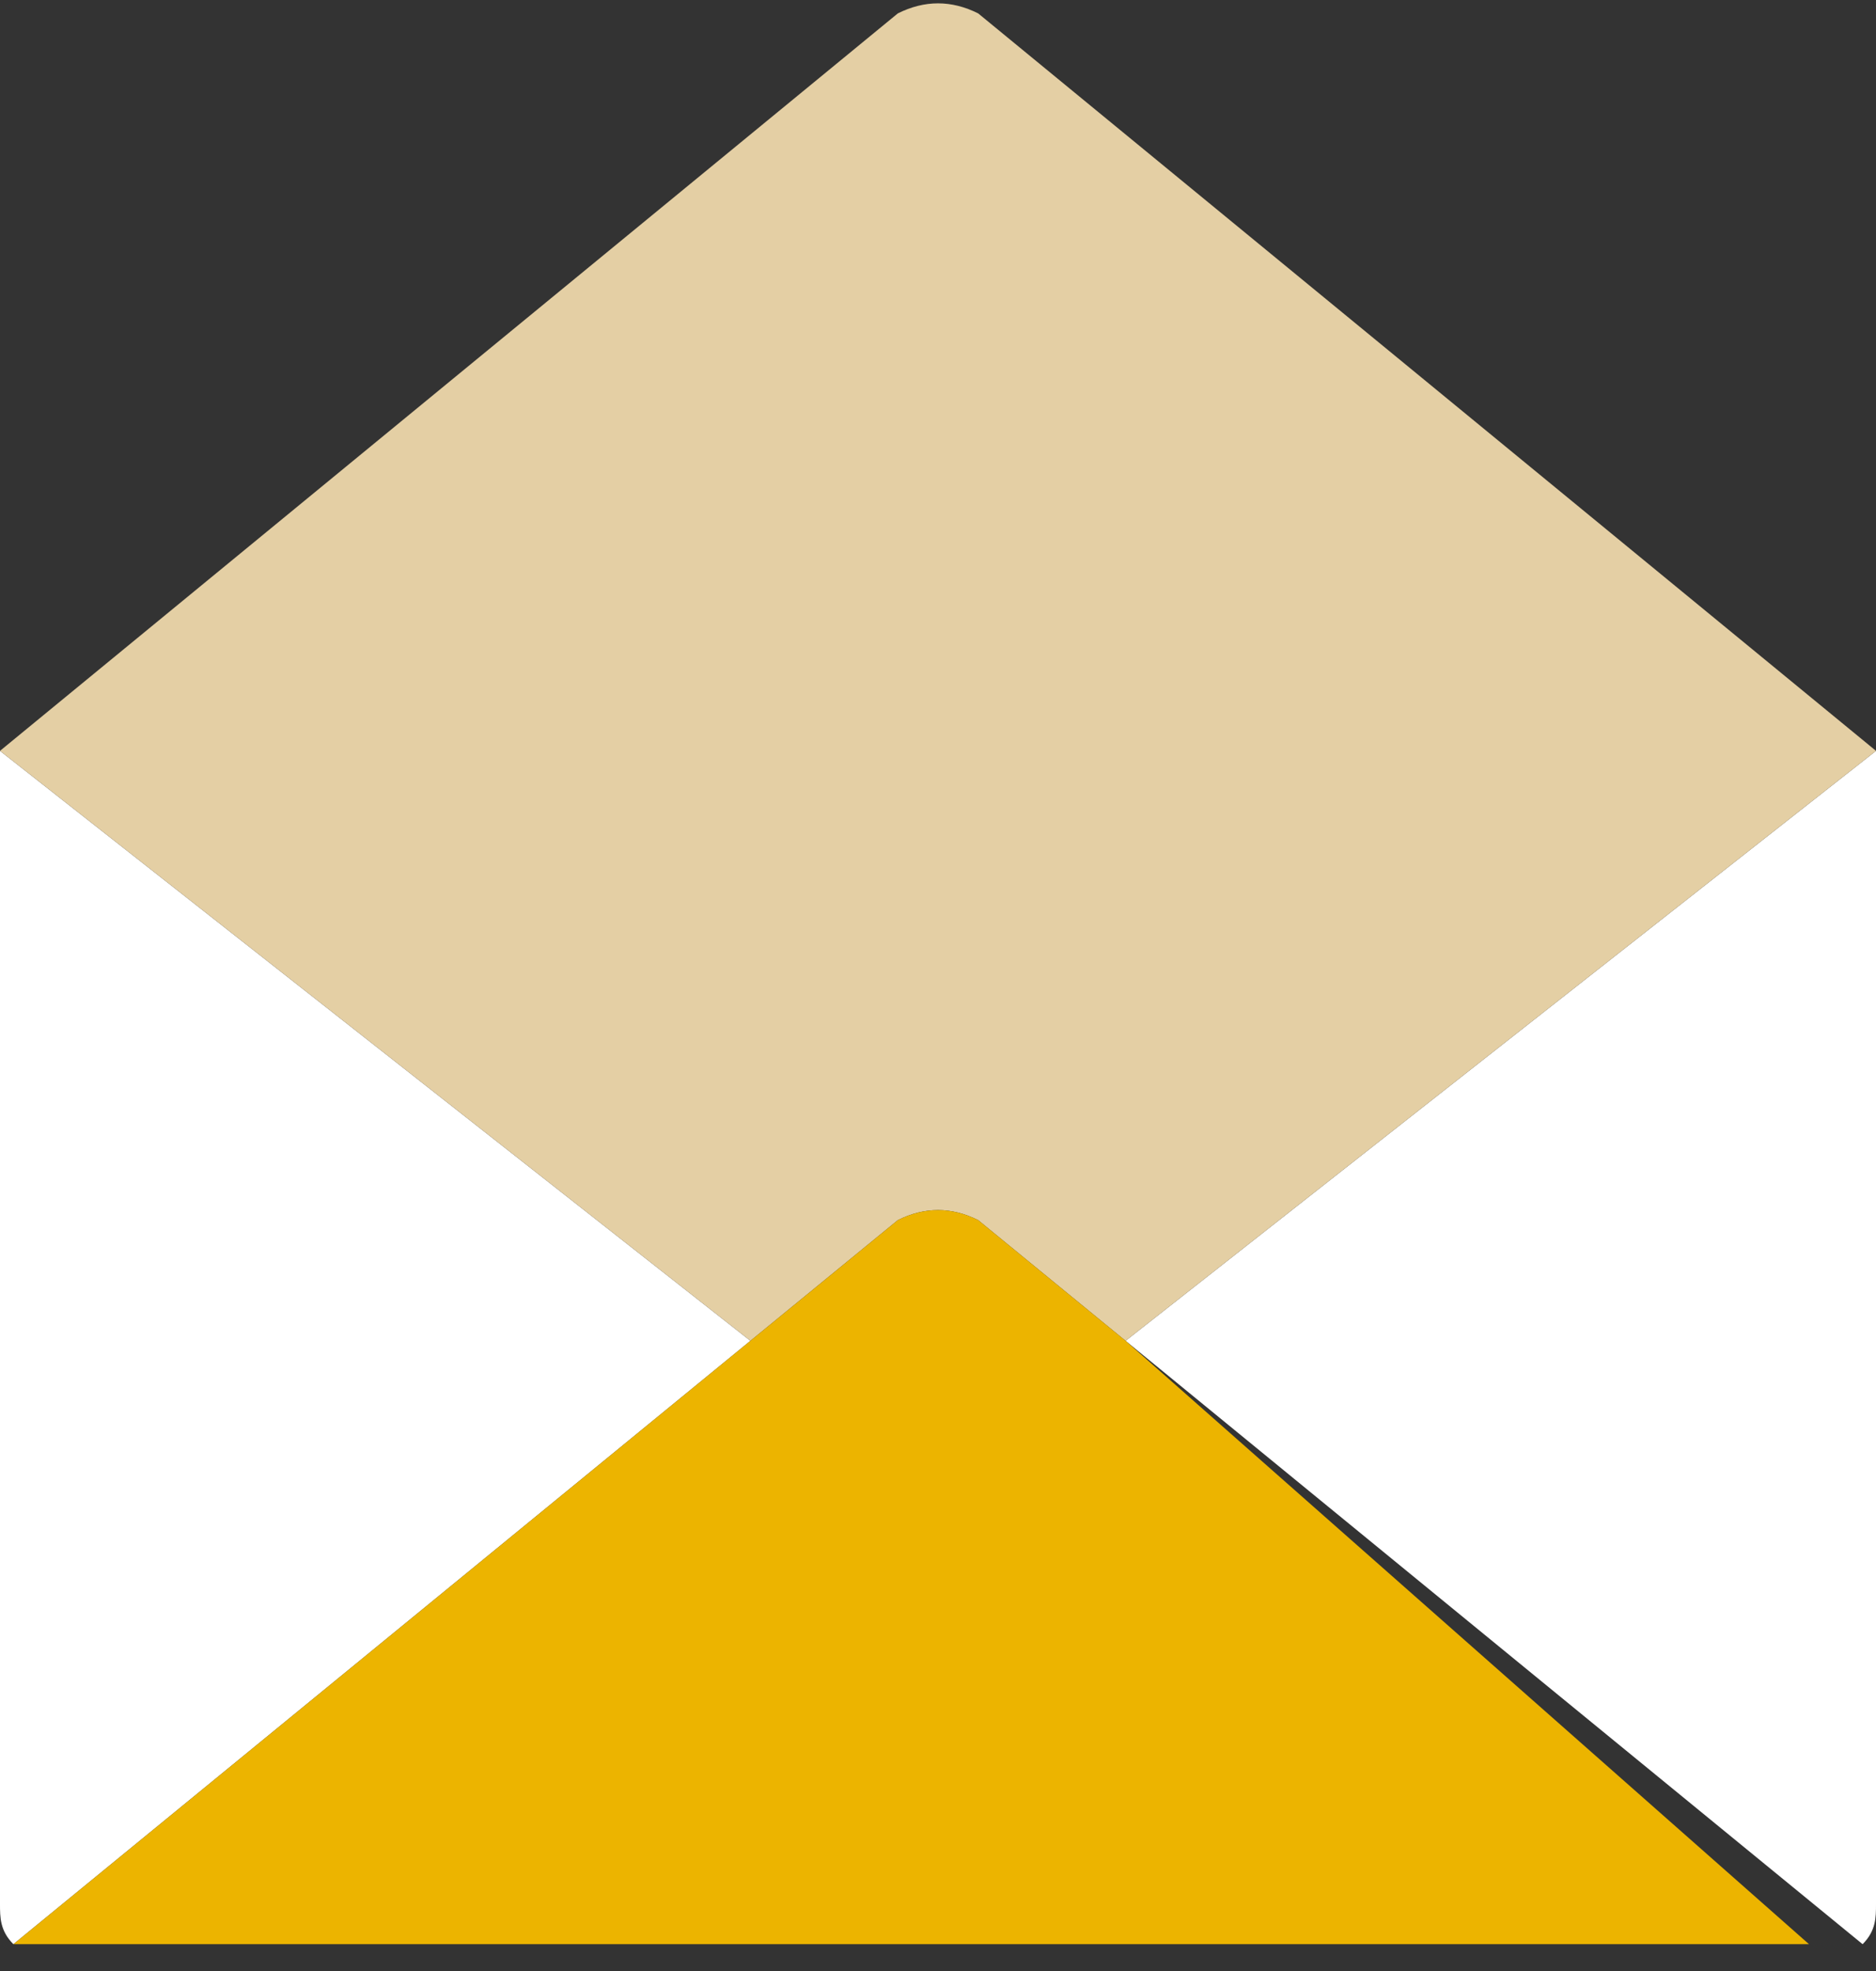
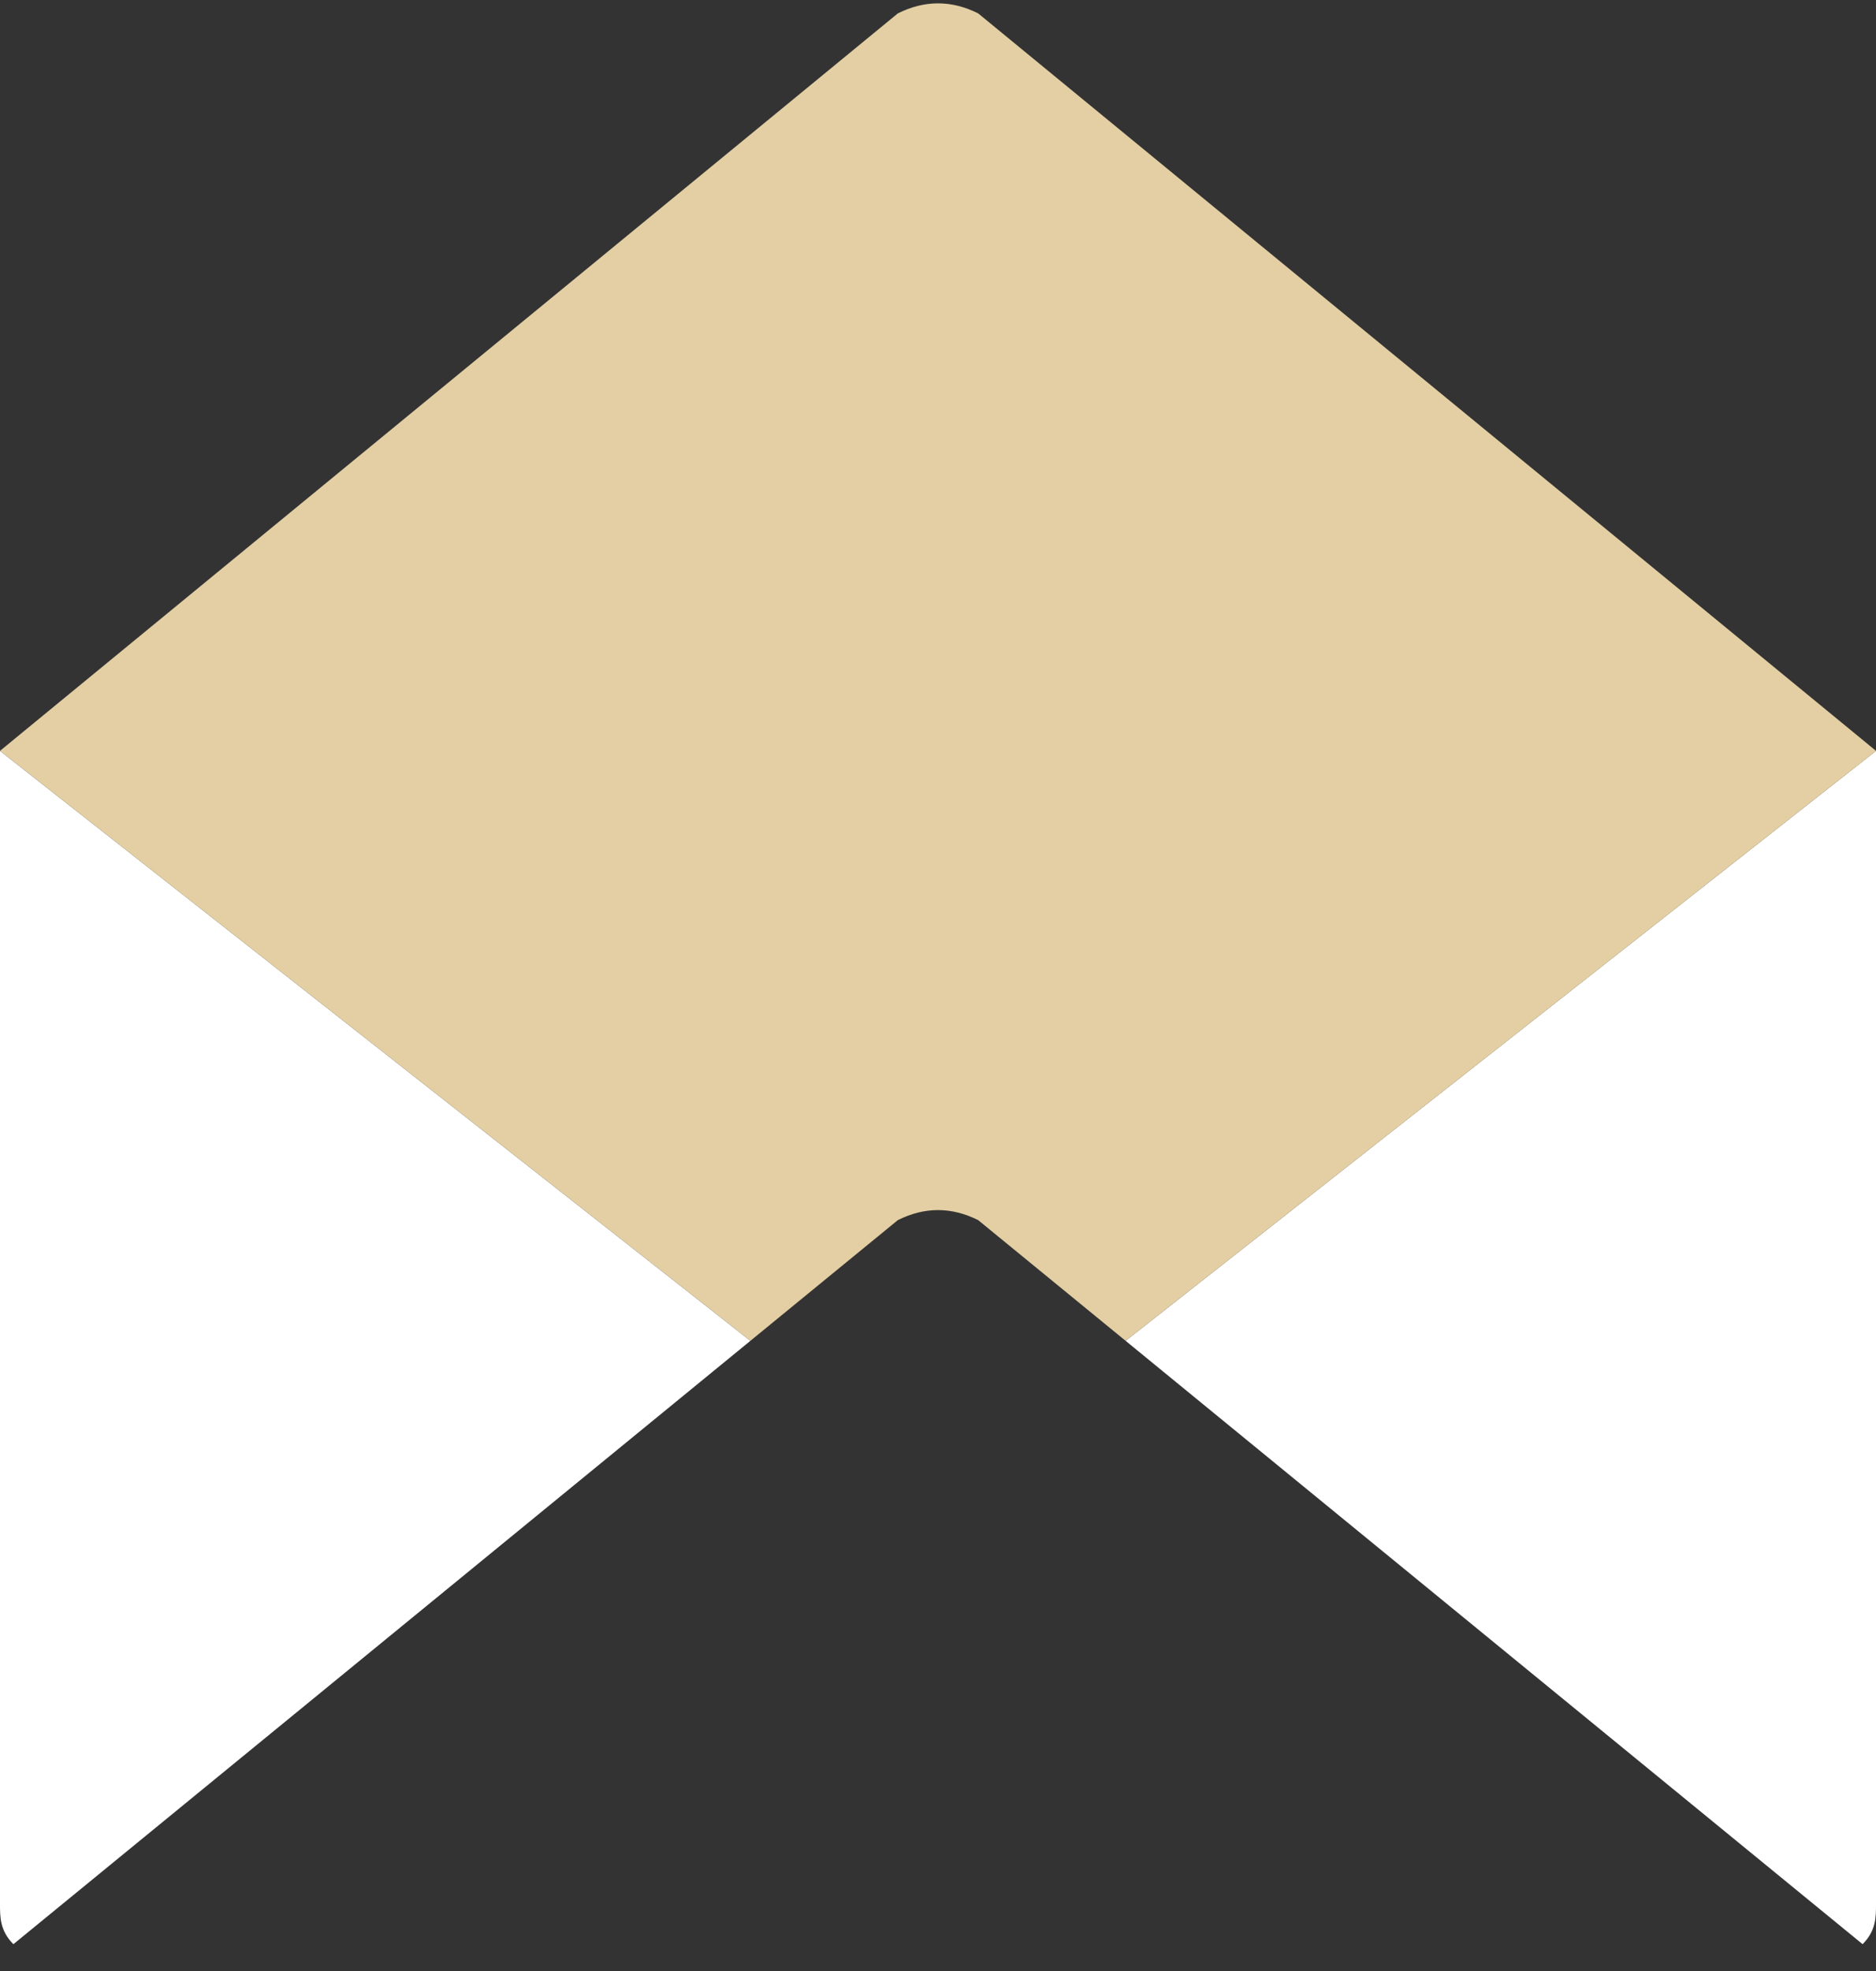
<svg xmlns="http://www.w3.org/2000/svg" version="1.1" id="Layer_1" x="0px" y="0px" viewBox="0 0 14 14.7" style="enable-background:new 0 0 14 14.7;" xml:space="preserve">
  <rect x="0" y="0" width="14" height="14.7" fill="#333333" stroke="none" />
  <style type="text/css">
	.st0{fill:#FFFFFF;}
	.st1{fill:#E4CFA4;}
	.st2{fill:#ECB400;}
</style>
  <path class="st0" d="M0,5.6v8.6c0,0.1,0,0.2,0.1,0.3L5.6,10L0,5.6z M14,5.6L8.4,10l5.5,4.5c0.1-0.1,0.1-0.2,0.1-0.3V5.6z" />
  <path class="st1" d="M7.3,0.1C7.1,0,6.9,0,6.7,0.1L0,5.6L5.6,10l0,0l1.1-0.9C6.9,9,7.1,9,7.3,9.1L8.4,10l0,0L14,5.6L7.3,0.1z" />
-   <path class="st2" d="M8.4,10L8.4,10L7.3,9.1C7.1,9,6.9,9,6.7,9.1L5.6,10l0,0l-5.5,4.5l0,0c0,0,0,0,0,0l0,0l0,0l0,0l0,0  c0,0,0,0,0.1,0l0,0l0,0l0,0l0,0l0,0l0,0l0,0l0,0c0,0,0,0,0.1,0h13c0,0,0,0,0.1,0l0,0l0,0l0,0l0,0l0,0l0,0l0,0l0,0c0,0,0,0,0.1,0l0,0  l0,0l0,0l0,0c0,0,0,0,0,0l0,0L8.4,10z" />
</svg>